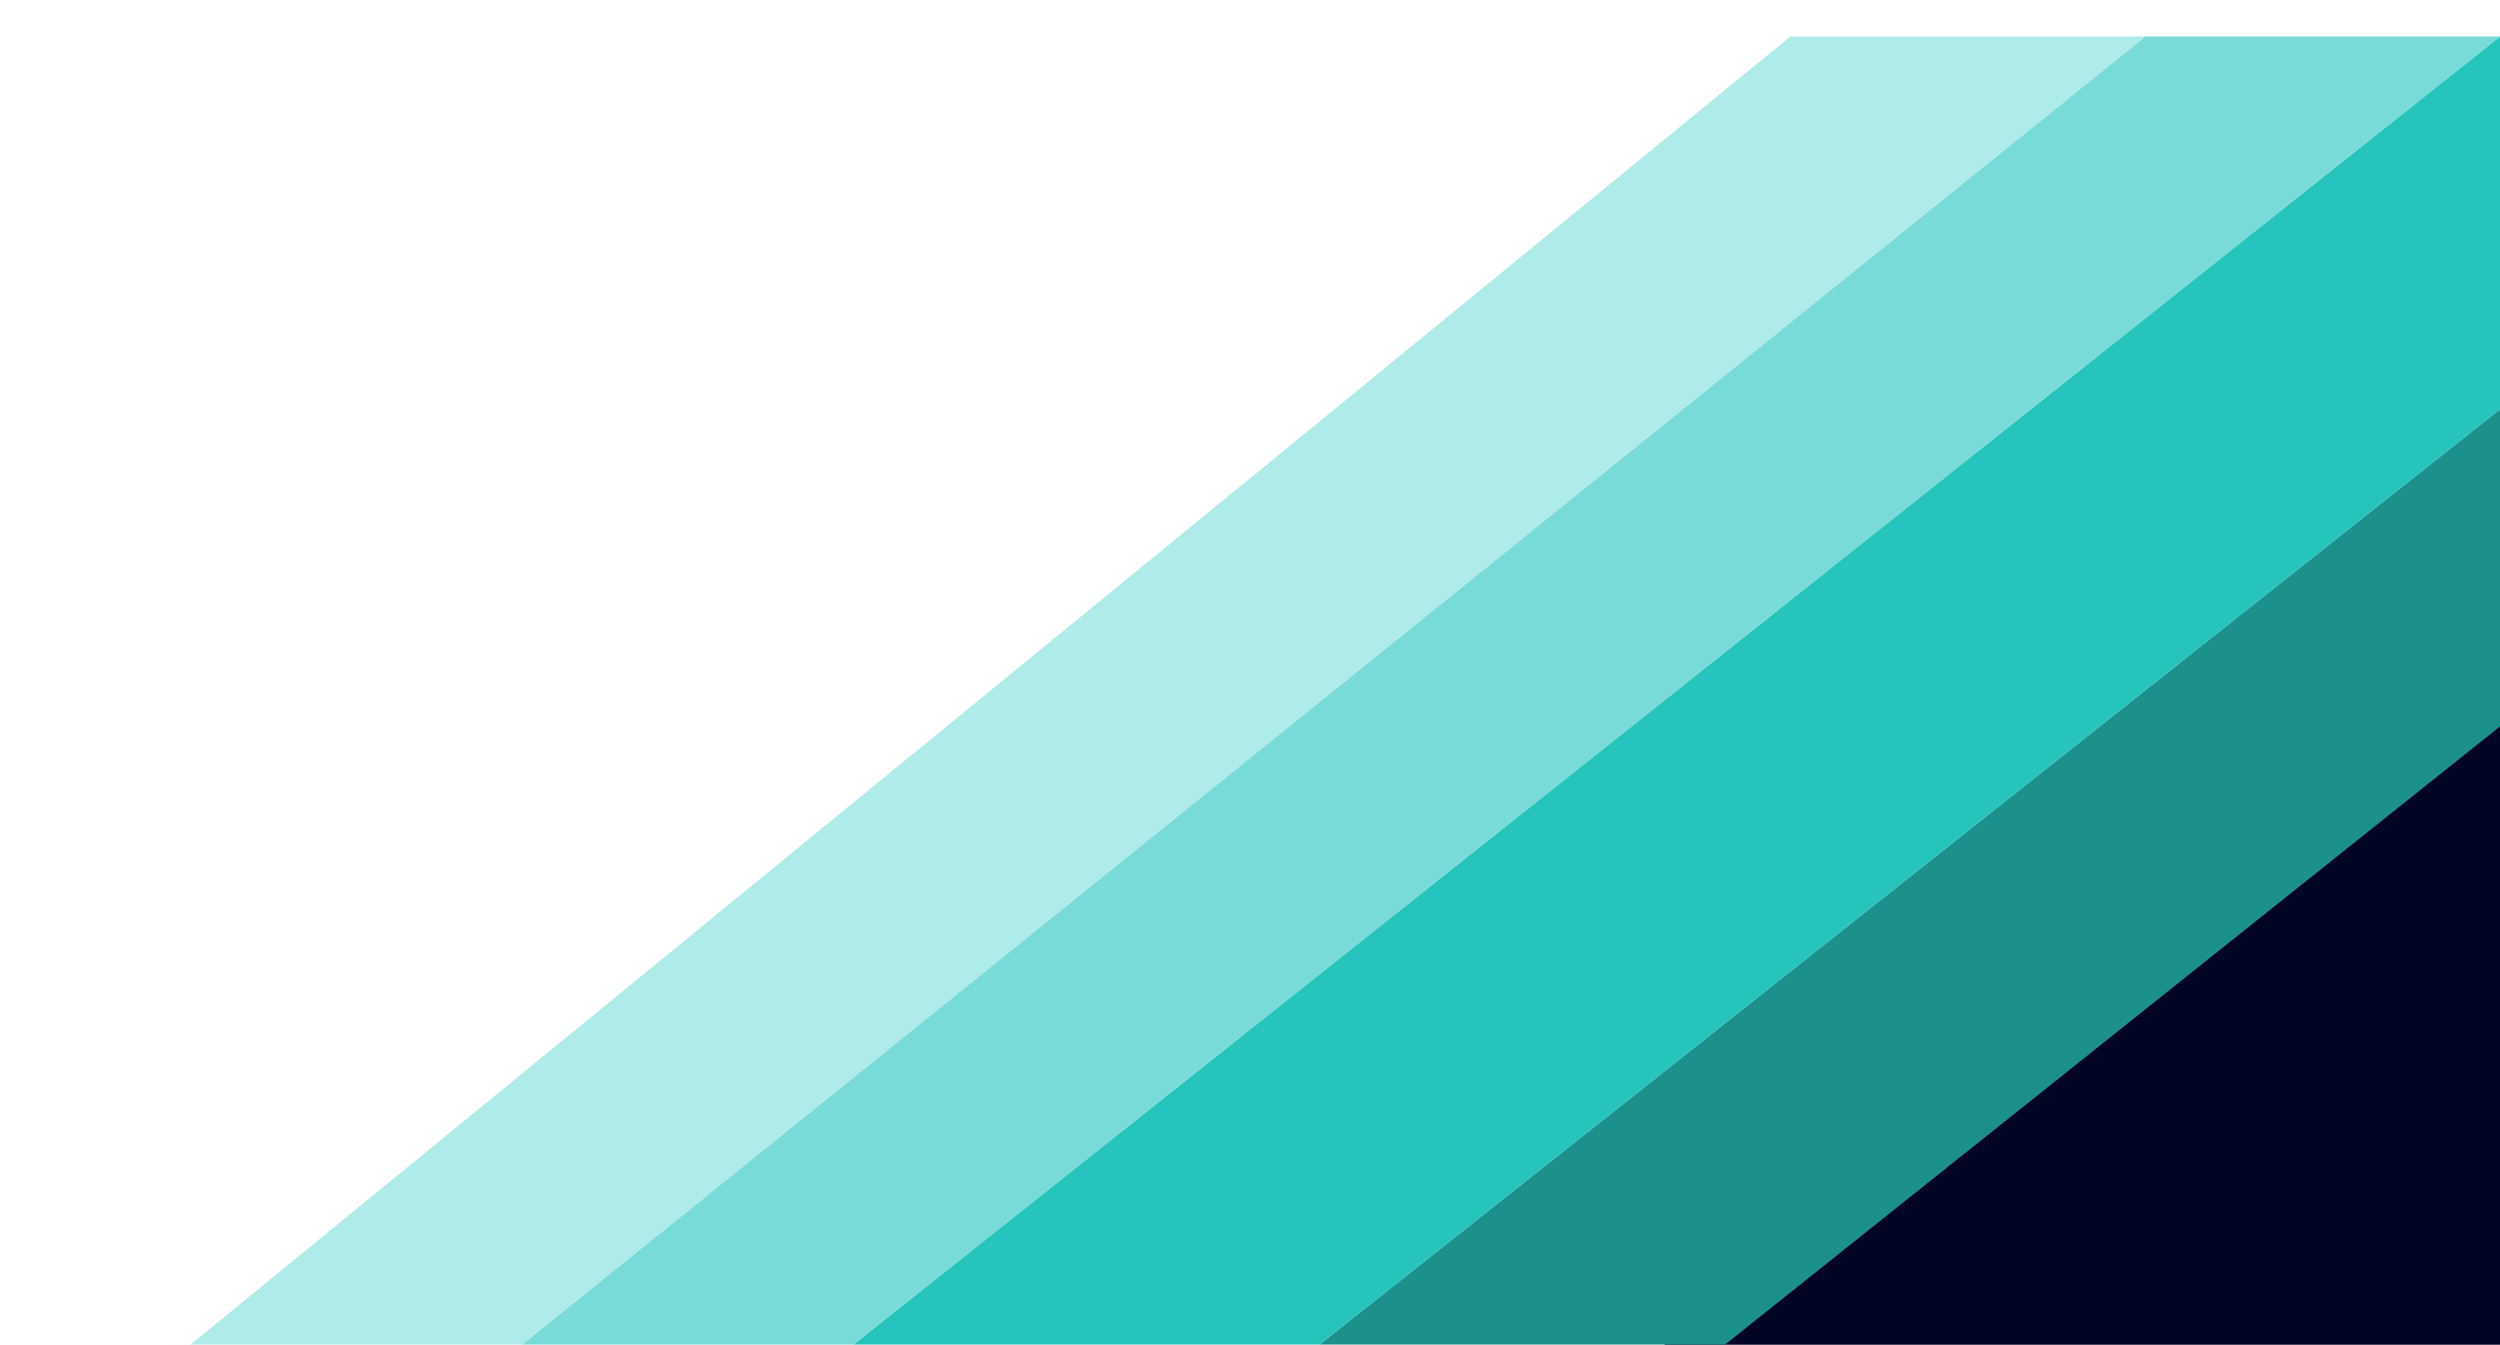
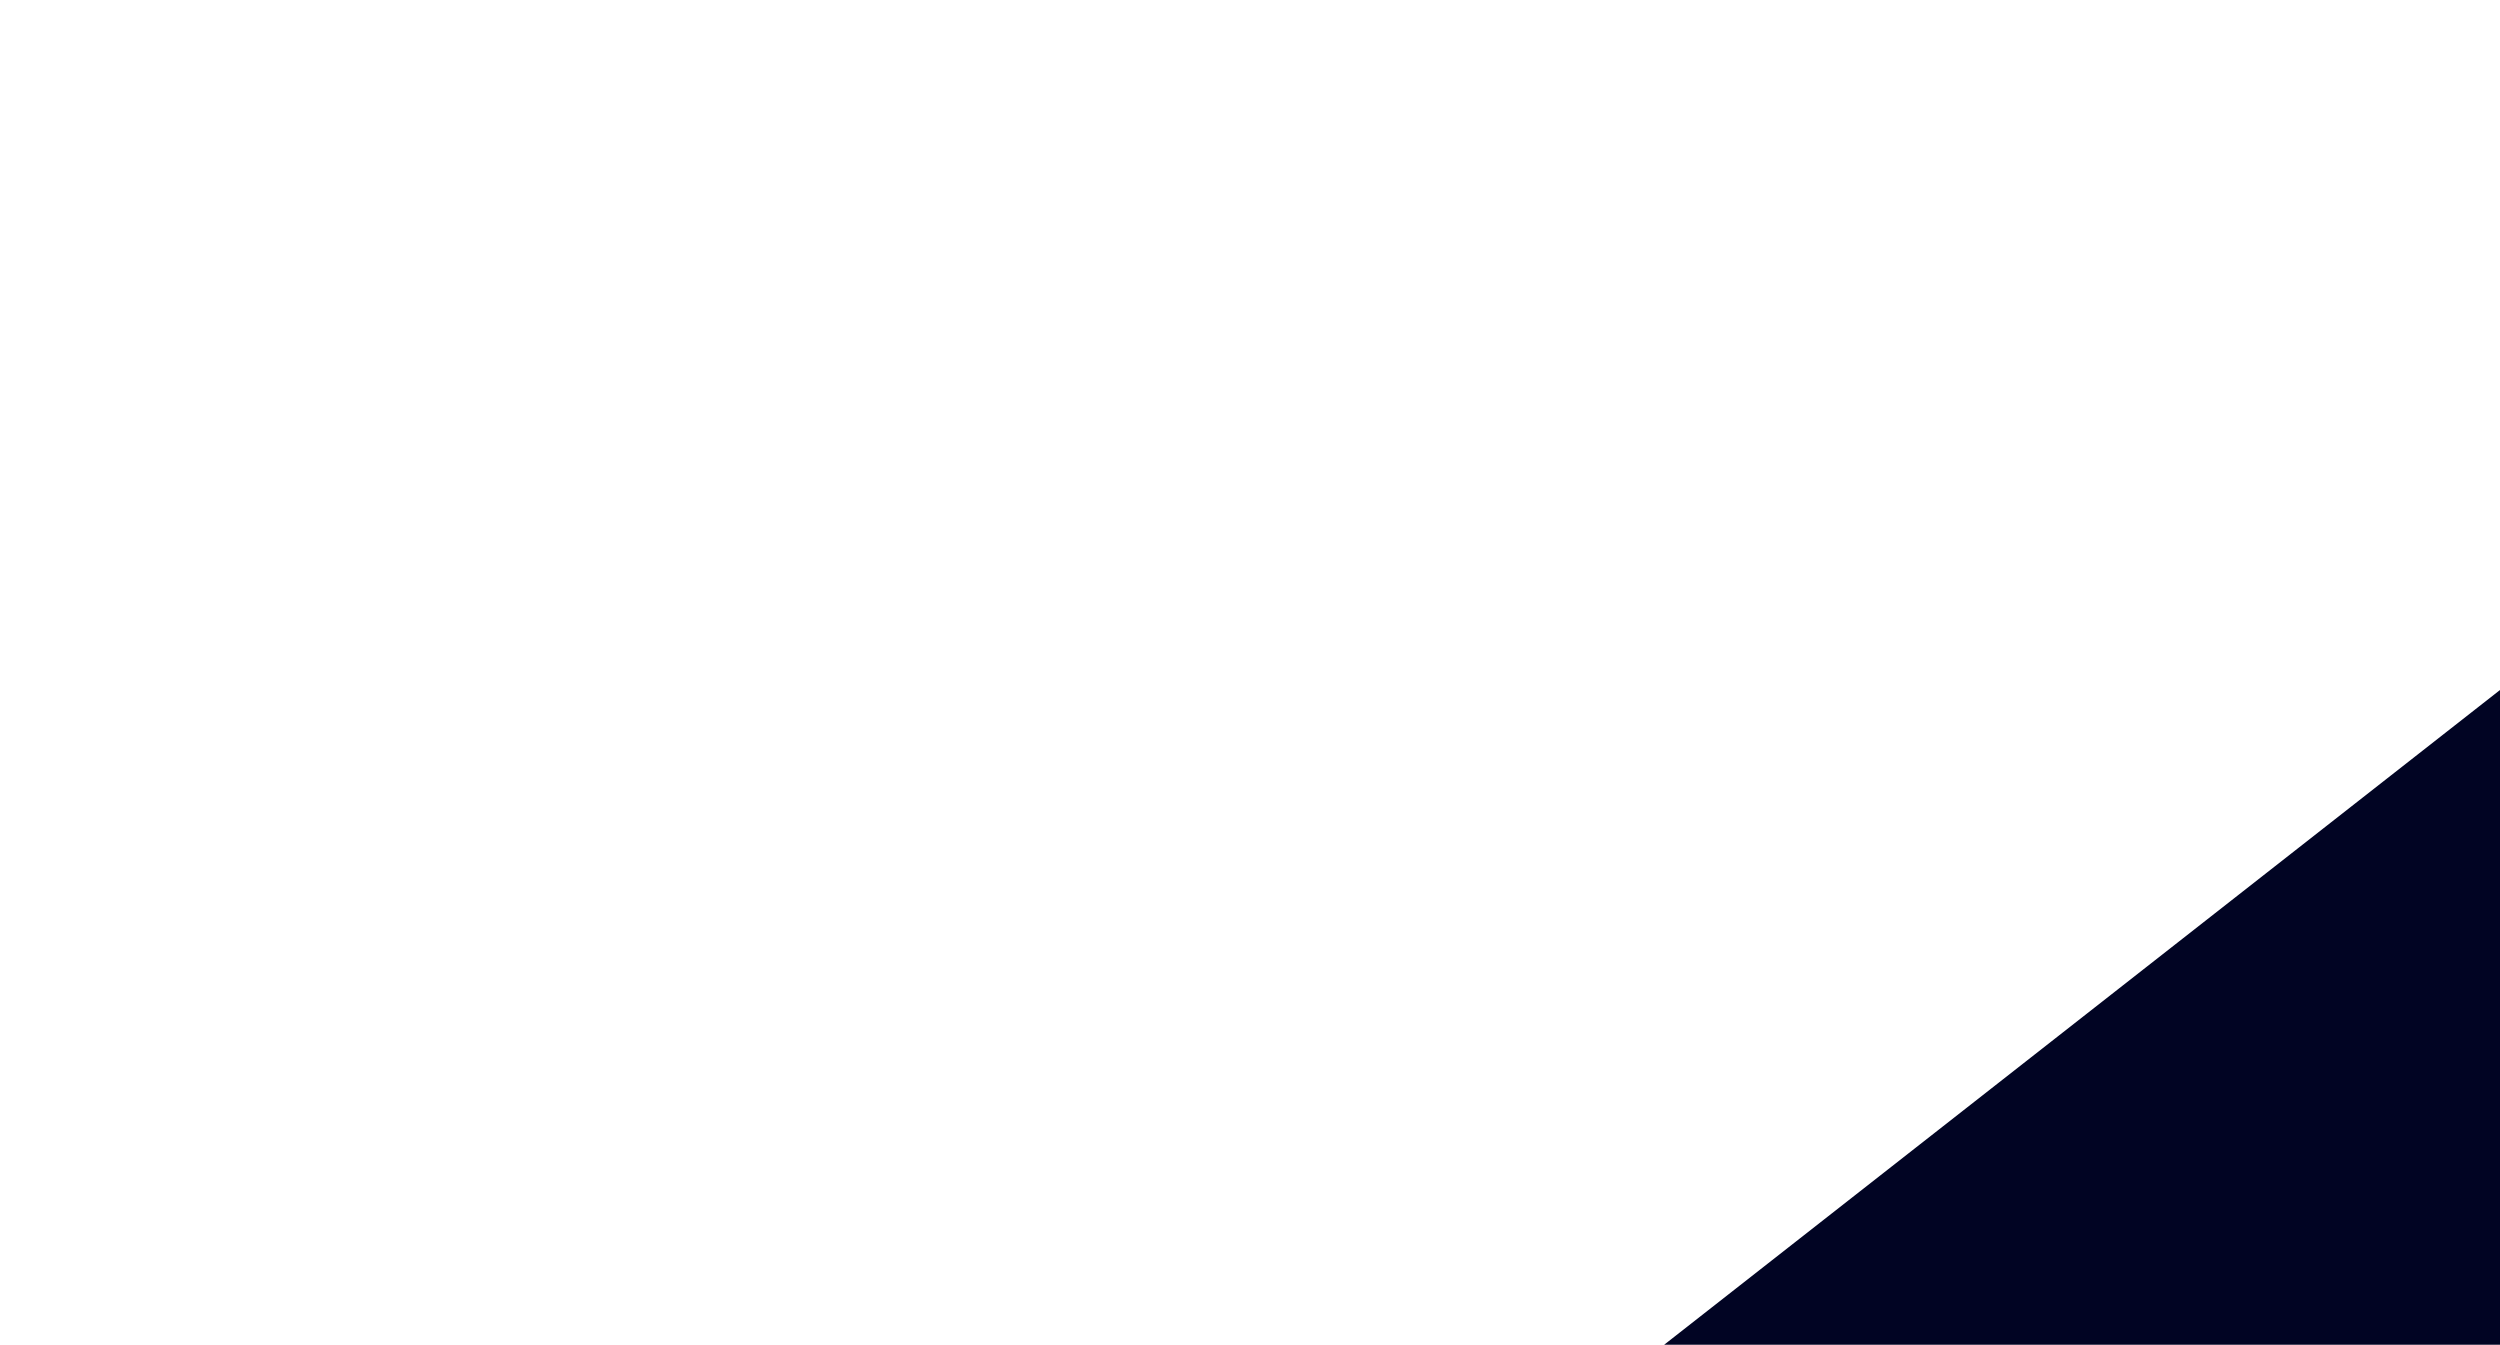
<svg xmlns="http://www.w3.org/2000/svg" width="686" height="369" viewBox="0 0 686 369" fill="none">
  <path d="M686 369V189.337L456.641 369H686Z" fill="#010423" />
  <g filter="url(#filter0_d_127_26)">
-     <path d="M686 189.337V102.27L349.387 369H460.766L686 189.337Z" fill="#1C918C" />
-   </g>
+     </g>
  <g filter="url(#filter1_d_127_26)">
-     <path d="M686 102.27V0L221.507 369H349.387L686 102.27Z" fill="#26C4BD" />
-   </g>
+     </g>
  <g filter="url(#filter2_d_127_26)">
-     <path d="M588.646 0H686L221.507 369H130.753L588.646 0Z" fill="#79DBD7" />
-   </g>
+     </g>
  <g filter="url(#filter3_d_127_26)">
-     <path d="M491.292 0H588.646L130.754 369H40L491.292 0Z" fill="#AFEBE9" />
-   </g>
+     </g>
  <defs>
    <filter id="filter0_d_127_26" x="309.387" y="72.27" width="416.613" height="346.73" filterUnits="userSpaceOnUse" color-interpolation-filters="sRGB">
      <feFlood flood-opacity="0" result="BackgroundImageFix" />
      <feColorMatrix in="SourceAlpha" type="matrix" values="0 0 0 0 0 0 0 0 0 0 0 0 0 0 0 0 0 0 127 0" result="hardAlpha" />
      <feOffset dy="10" />
      <feGaussianBlur stdDeviation="20" />
      <feComposite in2="hardAlpha" operator="out" />
      <feColorMatrix type="matrix" values="0 0 0 0 0 0 0 0 0 0 0 0 0 0 0 0 0 0 0.65 0" />
      <feBlend mode="normal" in2="BackgroundImageFix" result="effect1_dropShadow_127_26" />
      <feBlend mode="normal" in="SourceGraphic" in2="effect1_dropShadow_127_26" result="shape" />
    </filter>
    <filter id="filter1_d_127_26" x="181.507" y="-30" width="544.493" height="449" filterUnits="userSpaceOnUse" color-interpolation-filters="sRGB">
      <feFlood flood-opacity="0" result="BackgroundImageFix" />
      <feColorMatrix in="SourceAlpha" type="matrix" values="0 0 0 0 0 0 0 0 0 0 0 0 0 0 0 0 0 0 127 0" result="hardAlpha" />
      <feOffset dy="10" />
      <feGaussianBlur stdDeviation="20" />
      <feComposite in2="hardAlpha" operator="out" />
      <feColorMatrix type="matrix" values="0 0 0 0 0 0 0 0 0 0 0 0 0 0 0 0 0 0 0.65 0" />
      <feBlend mode="normal" in2="BackgroundImageFix" result="effect1_dropShadow_127_26" />
      <feBlend mode="normal" in="SourceGraphic" in2="effect1_dropShadow_127_26" result="shape" />
    </filter>
    <filter id="filter2_d_127_26" x="90.753" y="-30" width="635.247" height="449" filterUnits="userSpaceOnUse" color-interpolation-filters="sRGB">
      <feFlood flood-opacity="0" result="BackgroundImageFix" />
      <feColorMatrix in="SourceAlpha" type="matrix" values="0 0 0 0 0 0 0 0 0 0 0 0 0 0 0 0 0 0 127 0" result="hardAlpha" />
      <feOffset dy="10" />
      <feGaussianBlur stdDeviation="20" />
      <feComposite in2="hardAlpha" operator="out" />
      <feColorMatrix type="matrix" values="0 0 0 0 0 0 0 0 0 0 0 0 0 0 0 0 0 0 0.65 0" />
      <feBlend mode="normal" in2="BackgroundImageFix" result="effect1_dropShadow_127_26" />
      <feBlend mode="normal" in="SourceGraphic" in2="effect1_dropShadow_127_26" result="shape" />
    </filter>
    <filter id="filter3_d_127_26" x="0" y="-30" width="628.646" height="449" filterUnits="userSpaceOnUse" color-interpolation-filters="sRGB">
      <feFlood flood-opacity="0" result="BackgroundImageFix" />
      <feColorMatrix in="SourceAlpha" type="matrix" values="0 0 0 0 0 0 0 0 0 0 0 0 0 0 0 0 0 0 127 0" result="hardAlpha" />
      <feOffset dy="10" />
      <feGaussianBlur stdDeviation="20" />
      <feComposite in2="hardAlpha" operator="out" />
      <feColorMatrix type="matrix" values="0 0 0 0 0 0 0 0 0 0 0 0 0 0 0 0 0 0 0.65 0" />
      <feBlend mode="normal" in2="BackgroundImageFix" result="effect1_dropShadow_127_26" />
      <feBlend mode="normal" in="SourceGraphic" in2="effect1_dropShadow_127_26" result="shape" />
    </filter>
  </defs>
</svg>